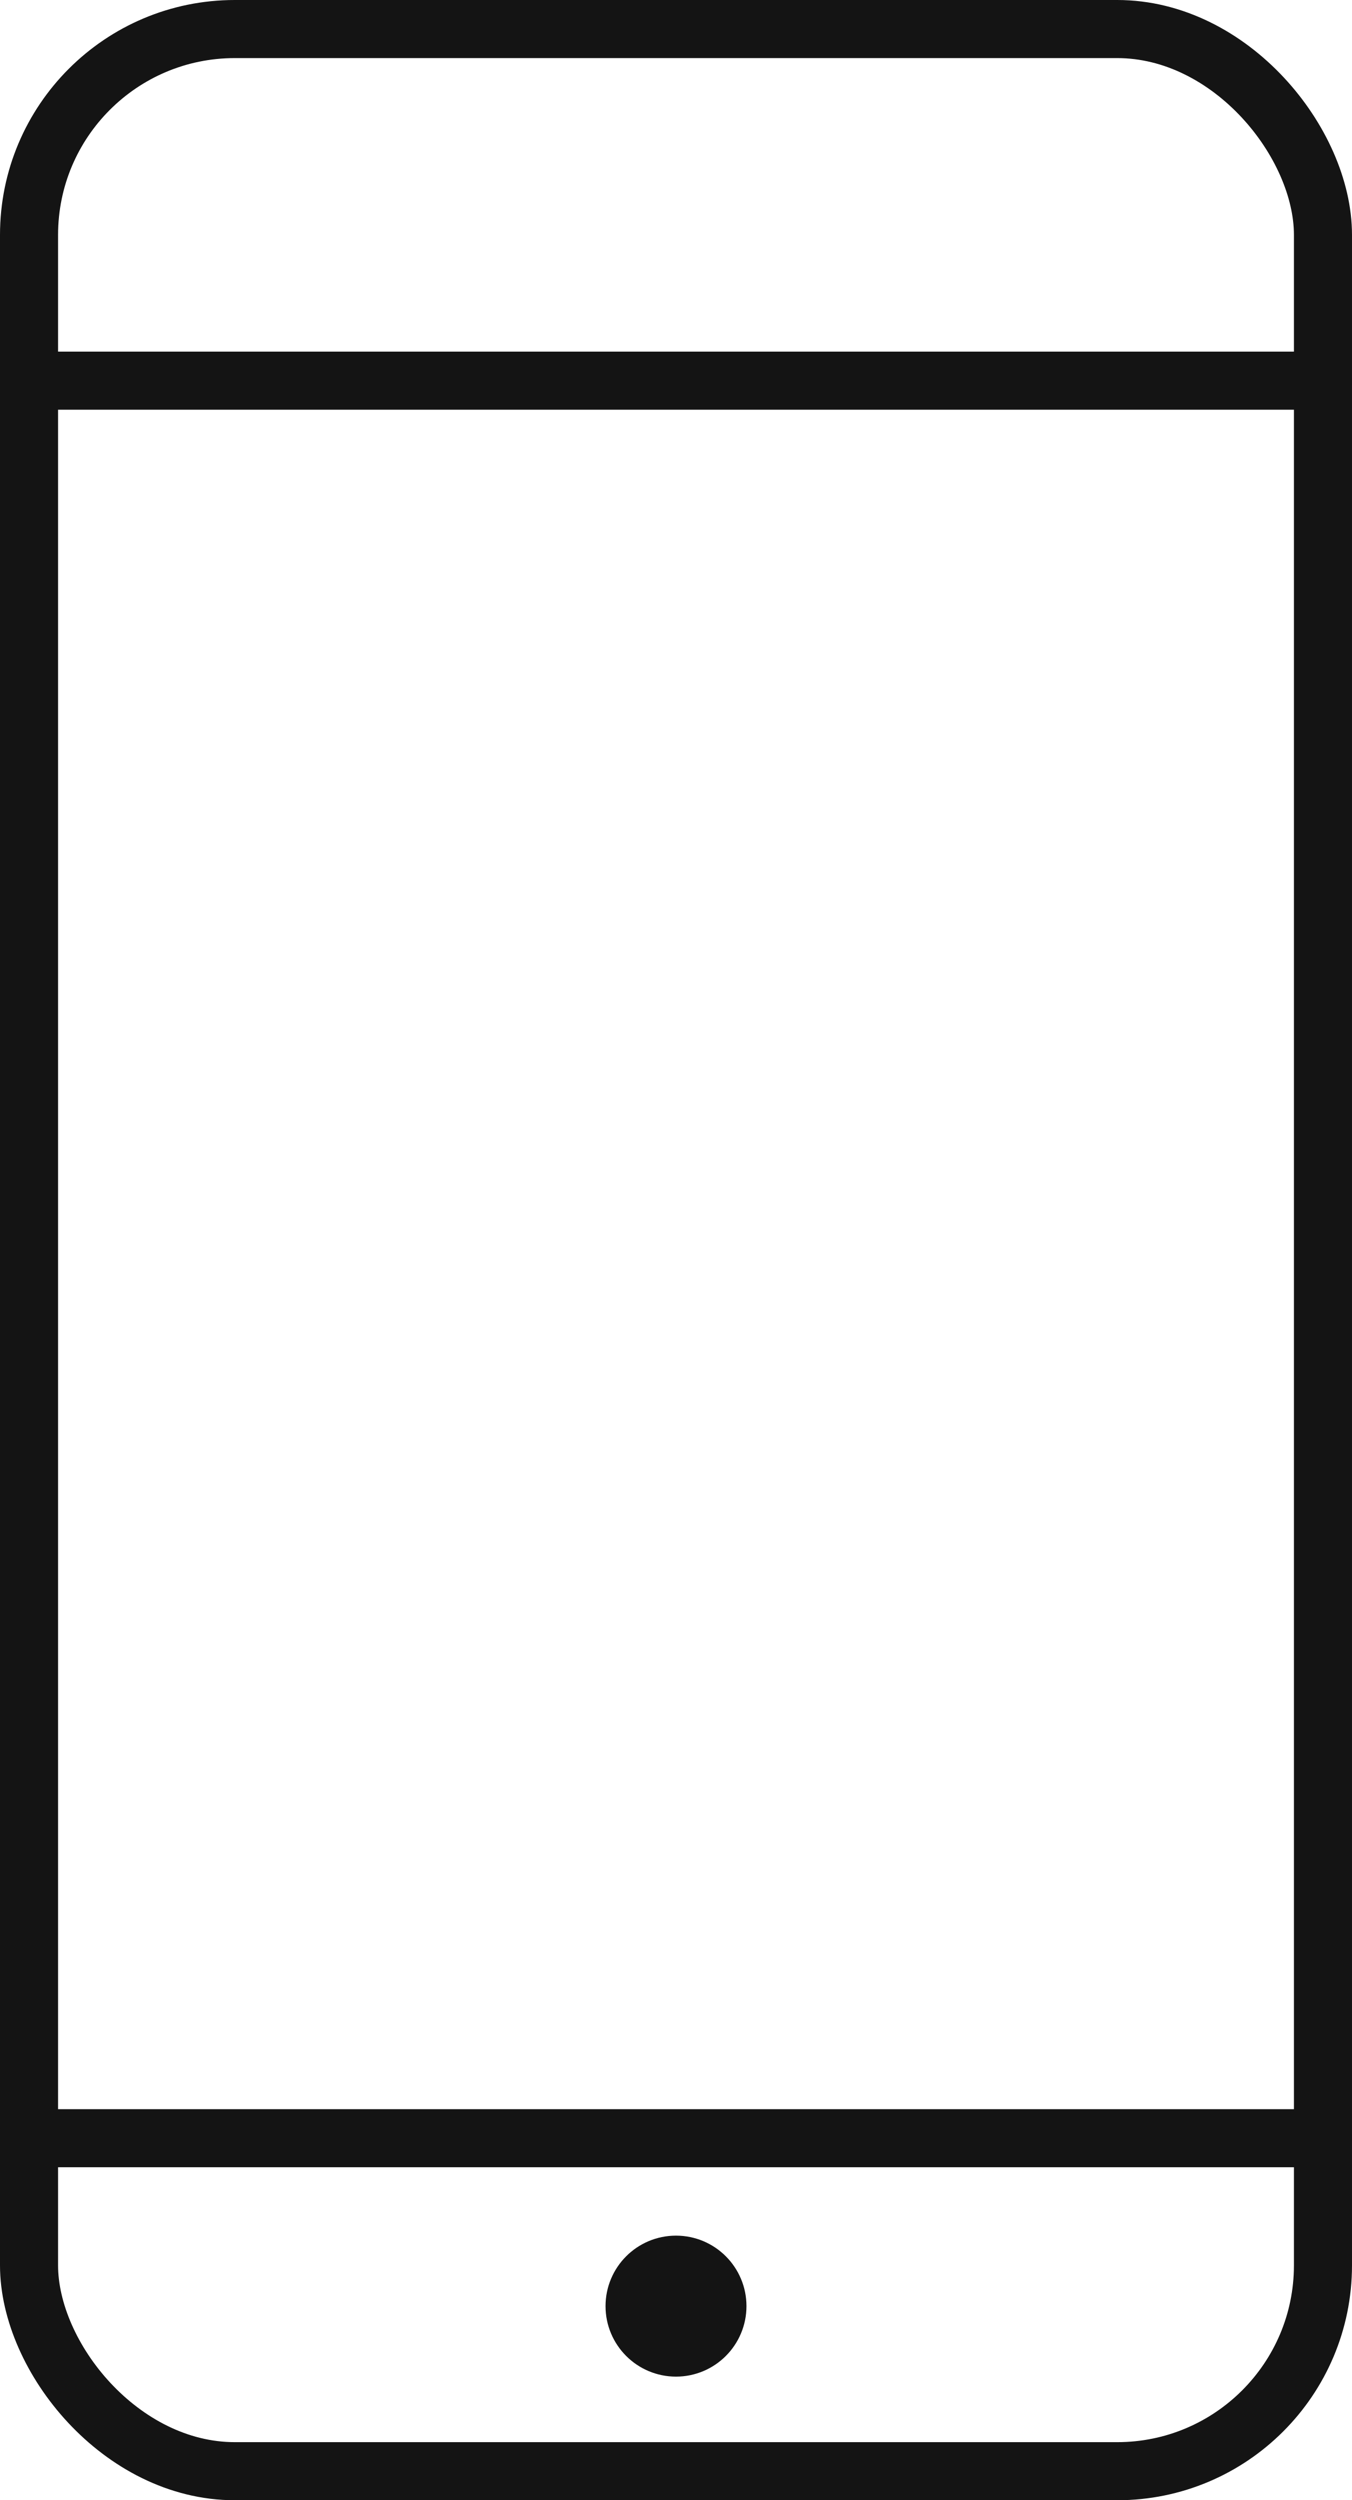
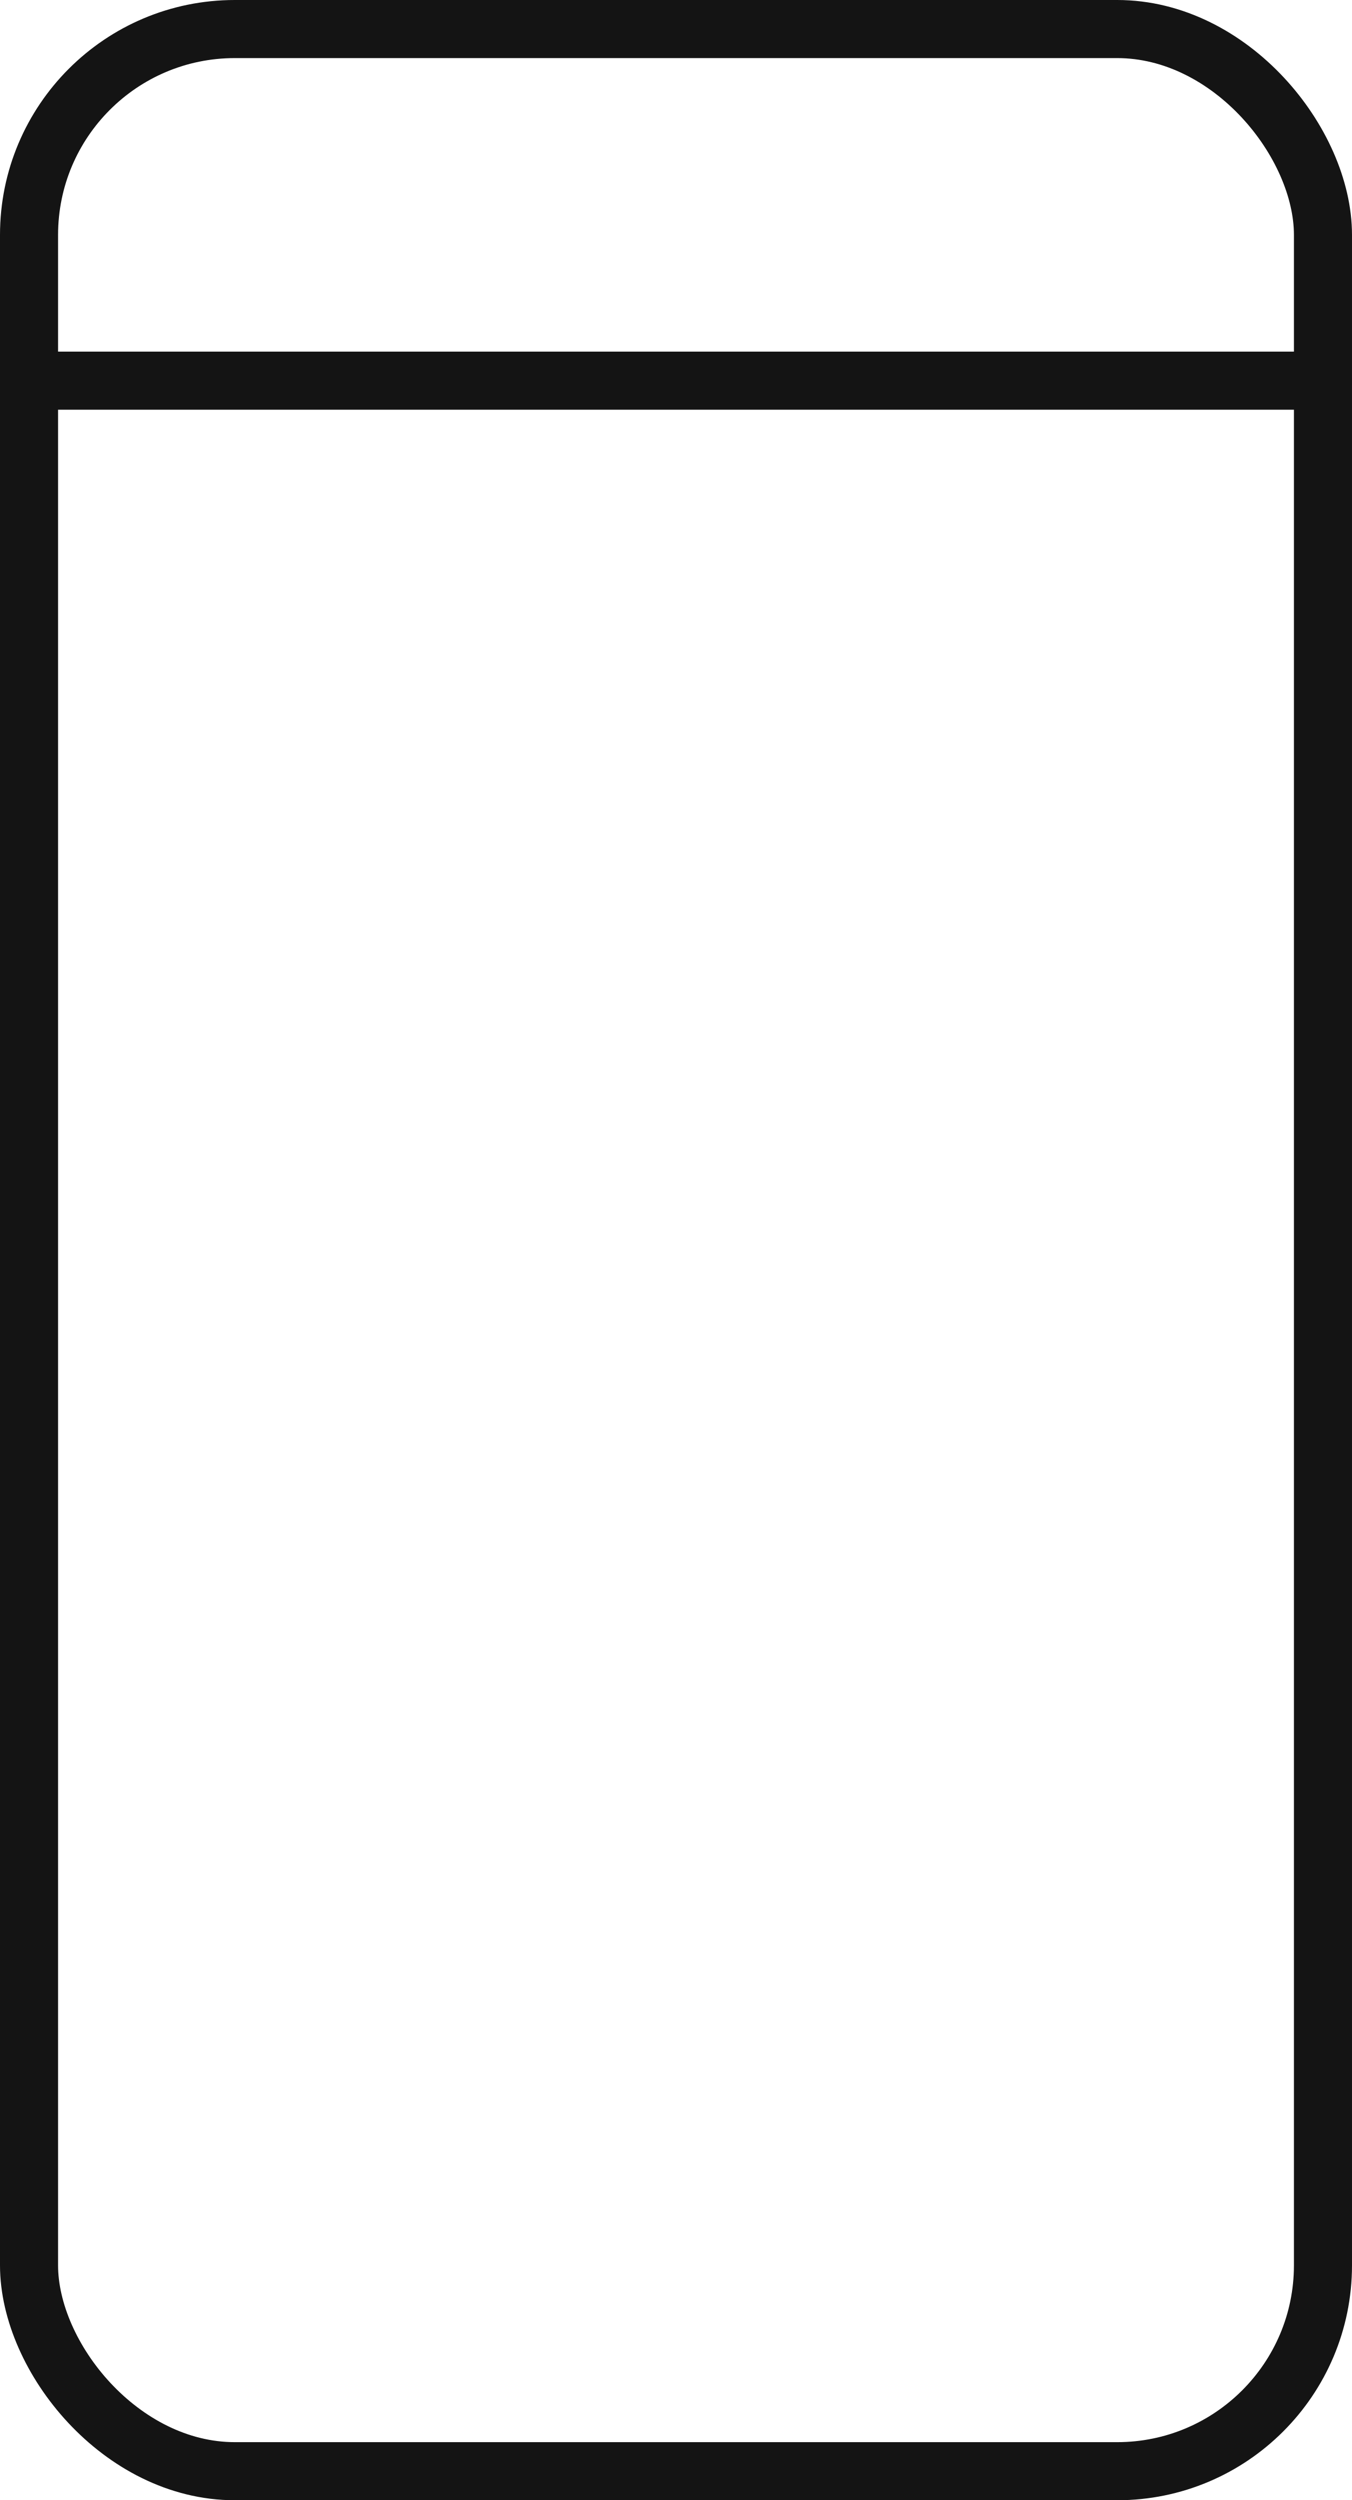
<svg xmlns="http://www.w3.org/2000/svg" id="_ëÎÓÈ_1" data-name="ëÎÓÈ 1" viewBox="0 0 203.94 377">
  <defs>
    <style>
      .cls-1 {
        fill: none;
      }

      .cls-1, .cls-2 {
        stroke: #141414;
        stroke-linecap: round;
        stroke-miterlimit: 10;
        stroke-width: 8.76px;
      }

      .cls-2 {
        fill: #141414;
      }
    </style>
  </defs>
  <rect class="cls-1" x="4.38" y="4.38" width="195.18" height="368.24" rx="31.04" ry="31.04" />
  <line class="cls-1" x1="4.38" y1="57.4" x2="199.56" y2="57.4" />
-   <line class="cls-1" x1="4.38" y1="322.41" x2="199.56" y2="322.41" />
-   <path class="cls-2" d="M108.22,347.73c0,3.45-2.8,6.25-6.25,6.25s-6.25-2.8-6.25-6.25,2.8-6.25,6.25-6.25,6.25,2.8,6.25,6.25Z" />
</svg>